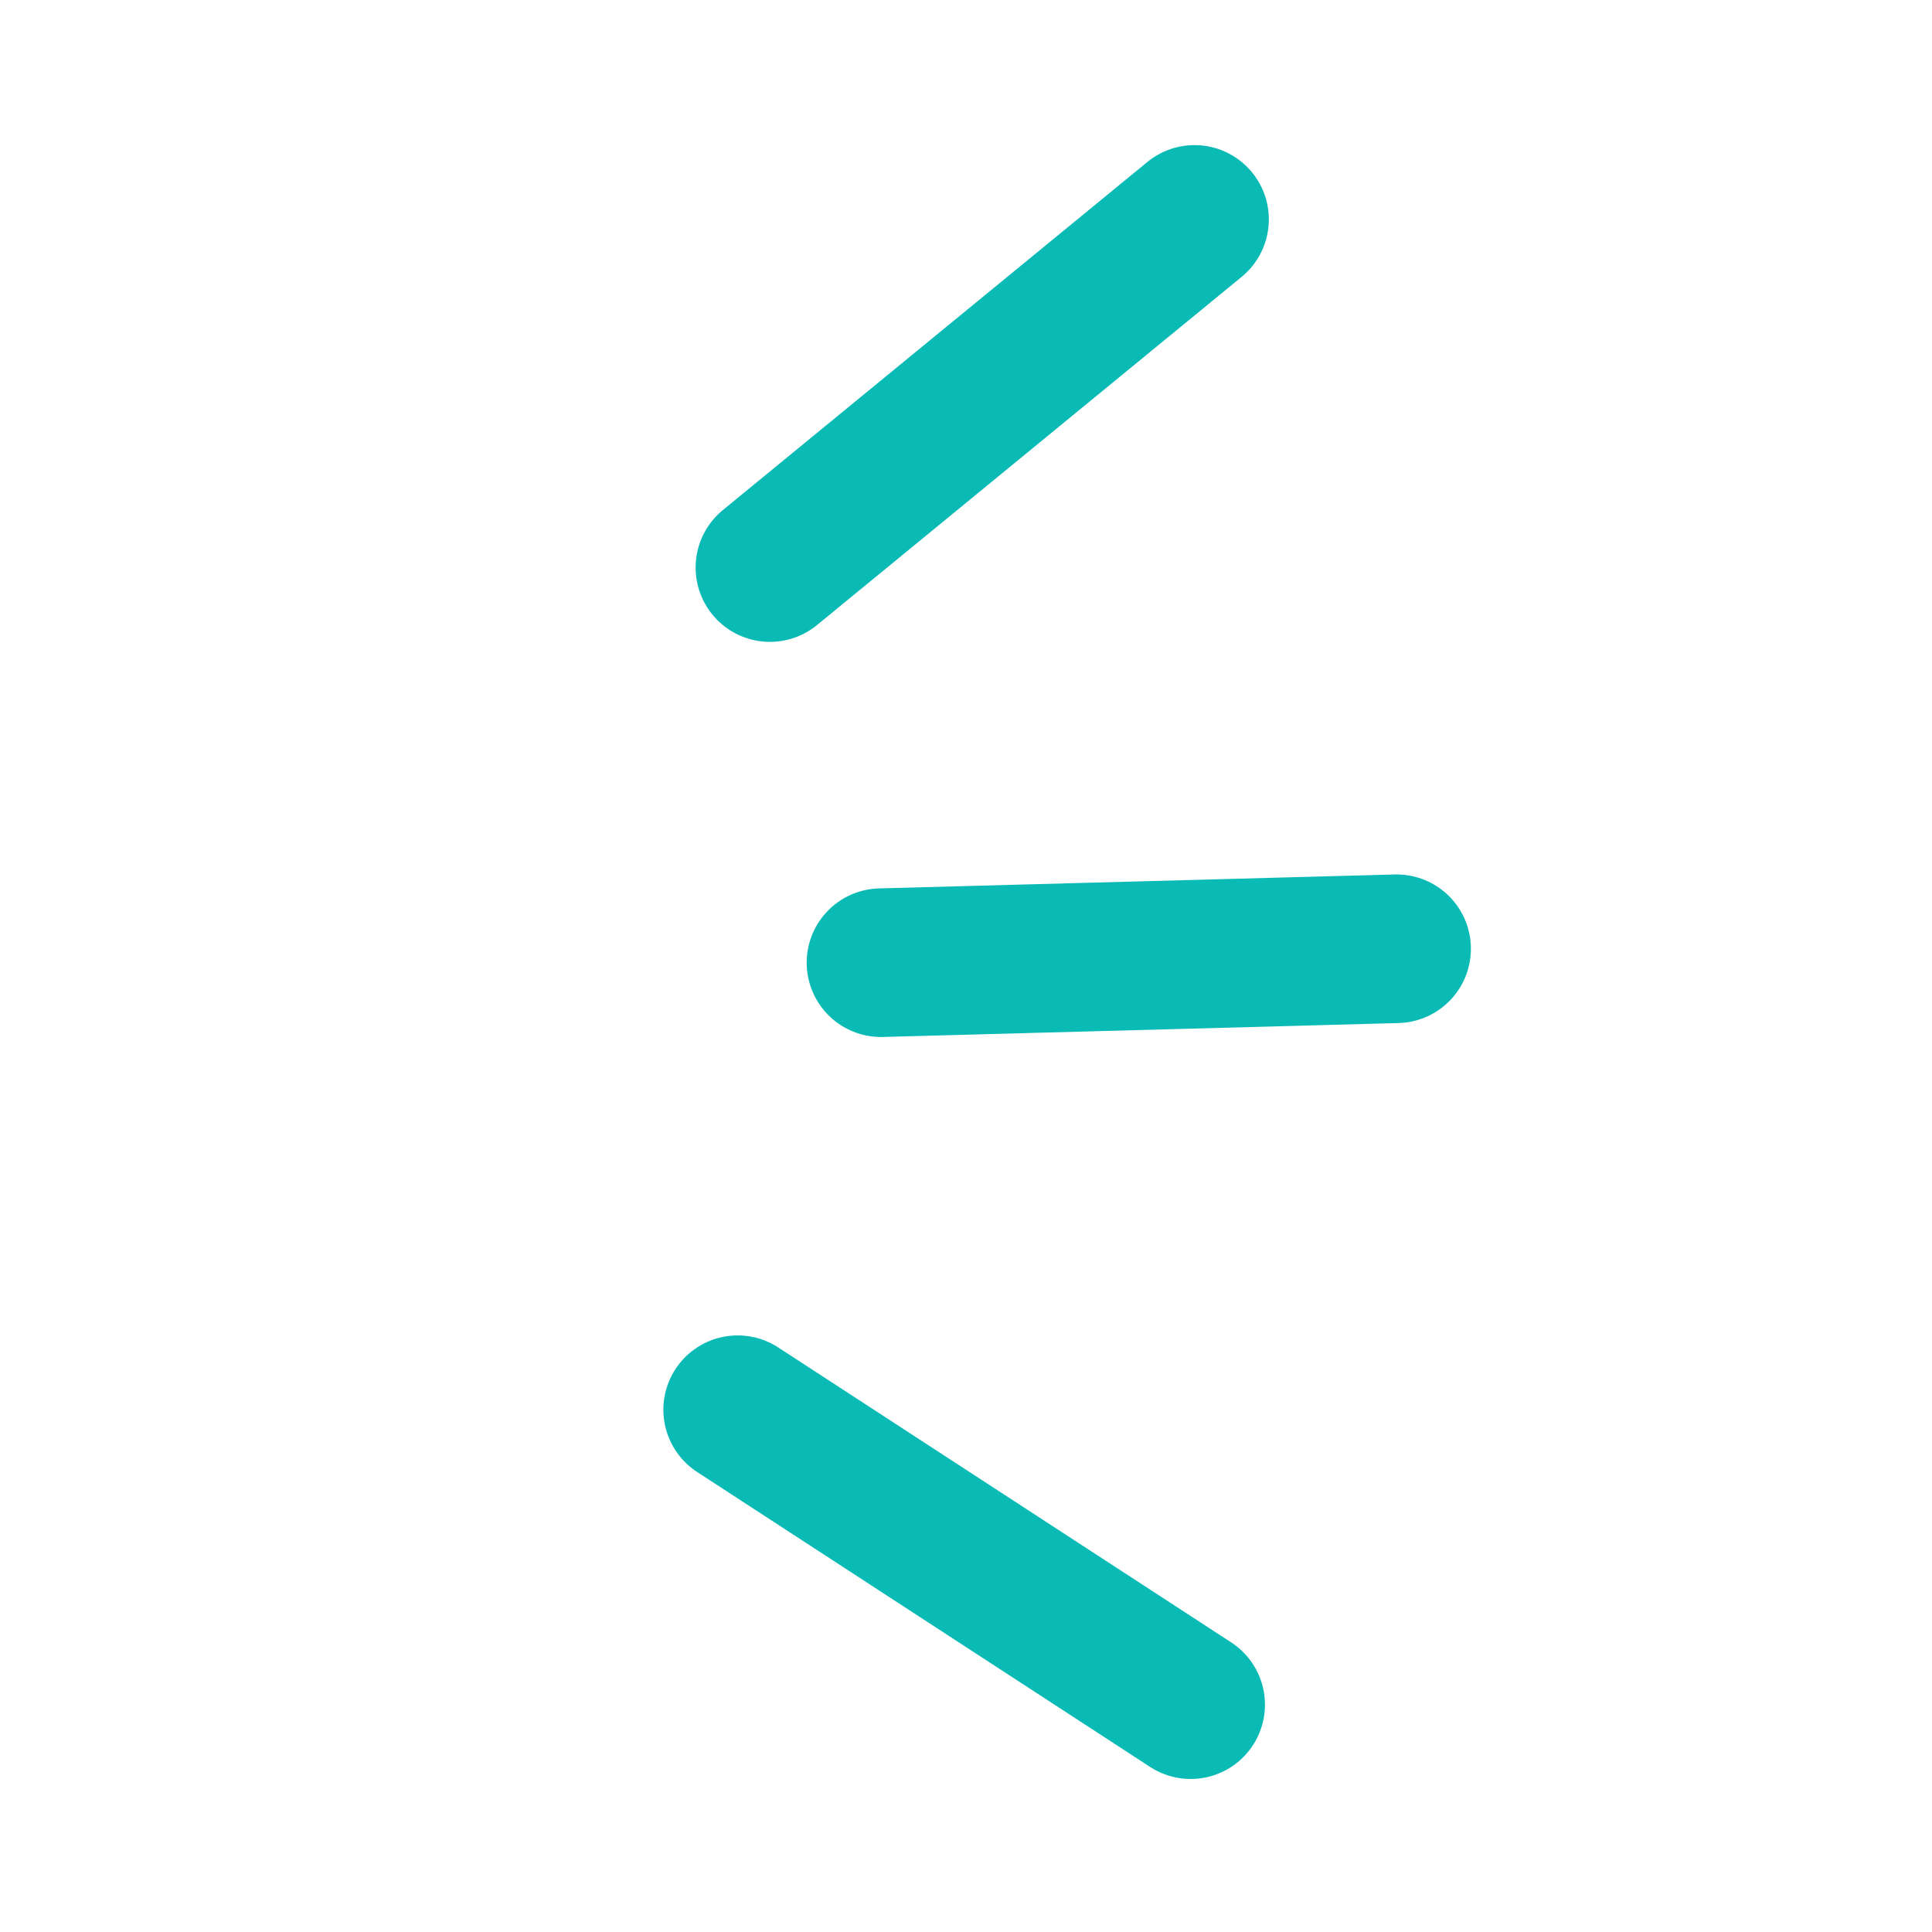
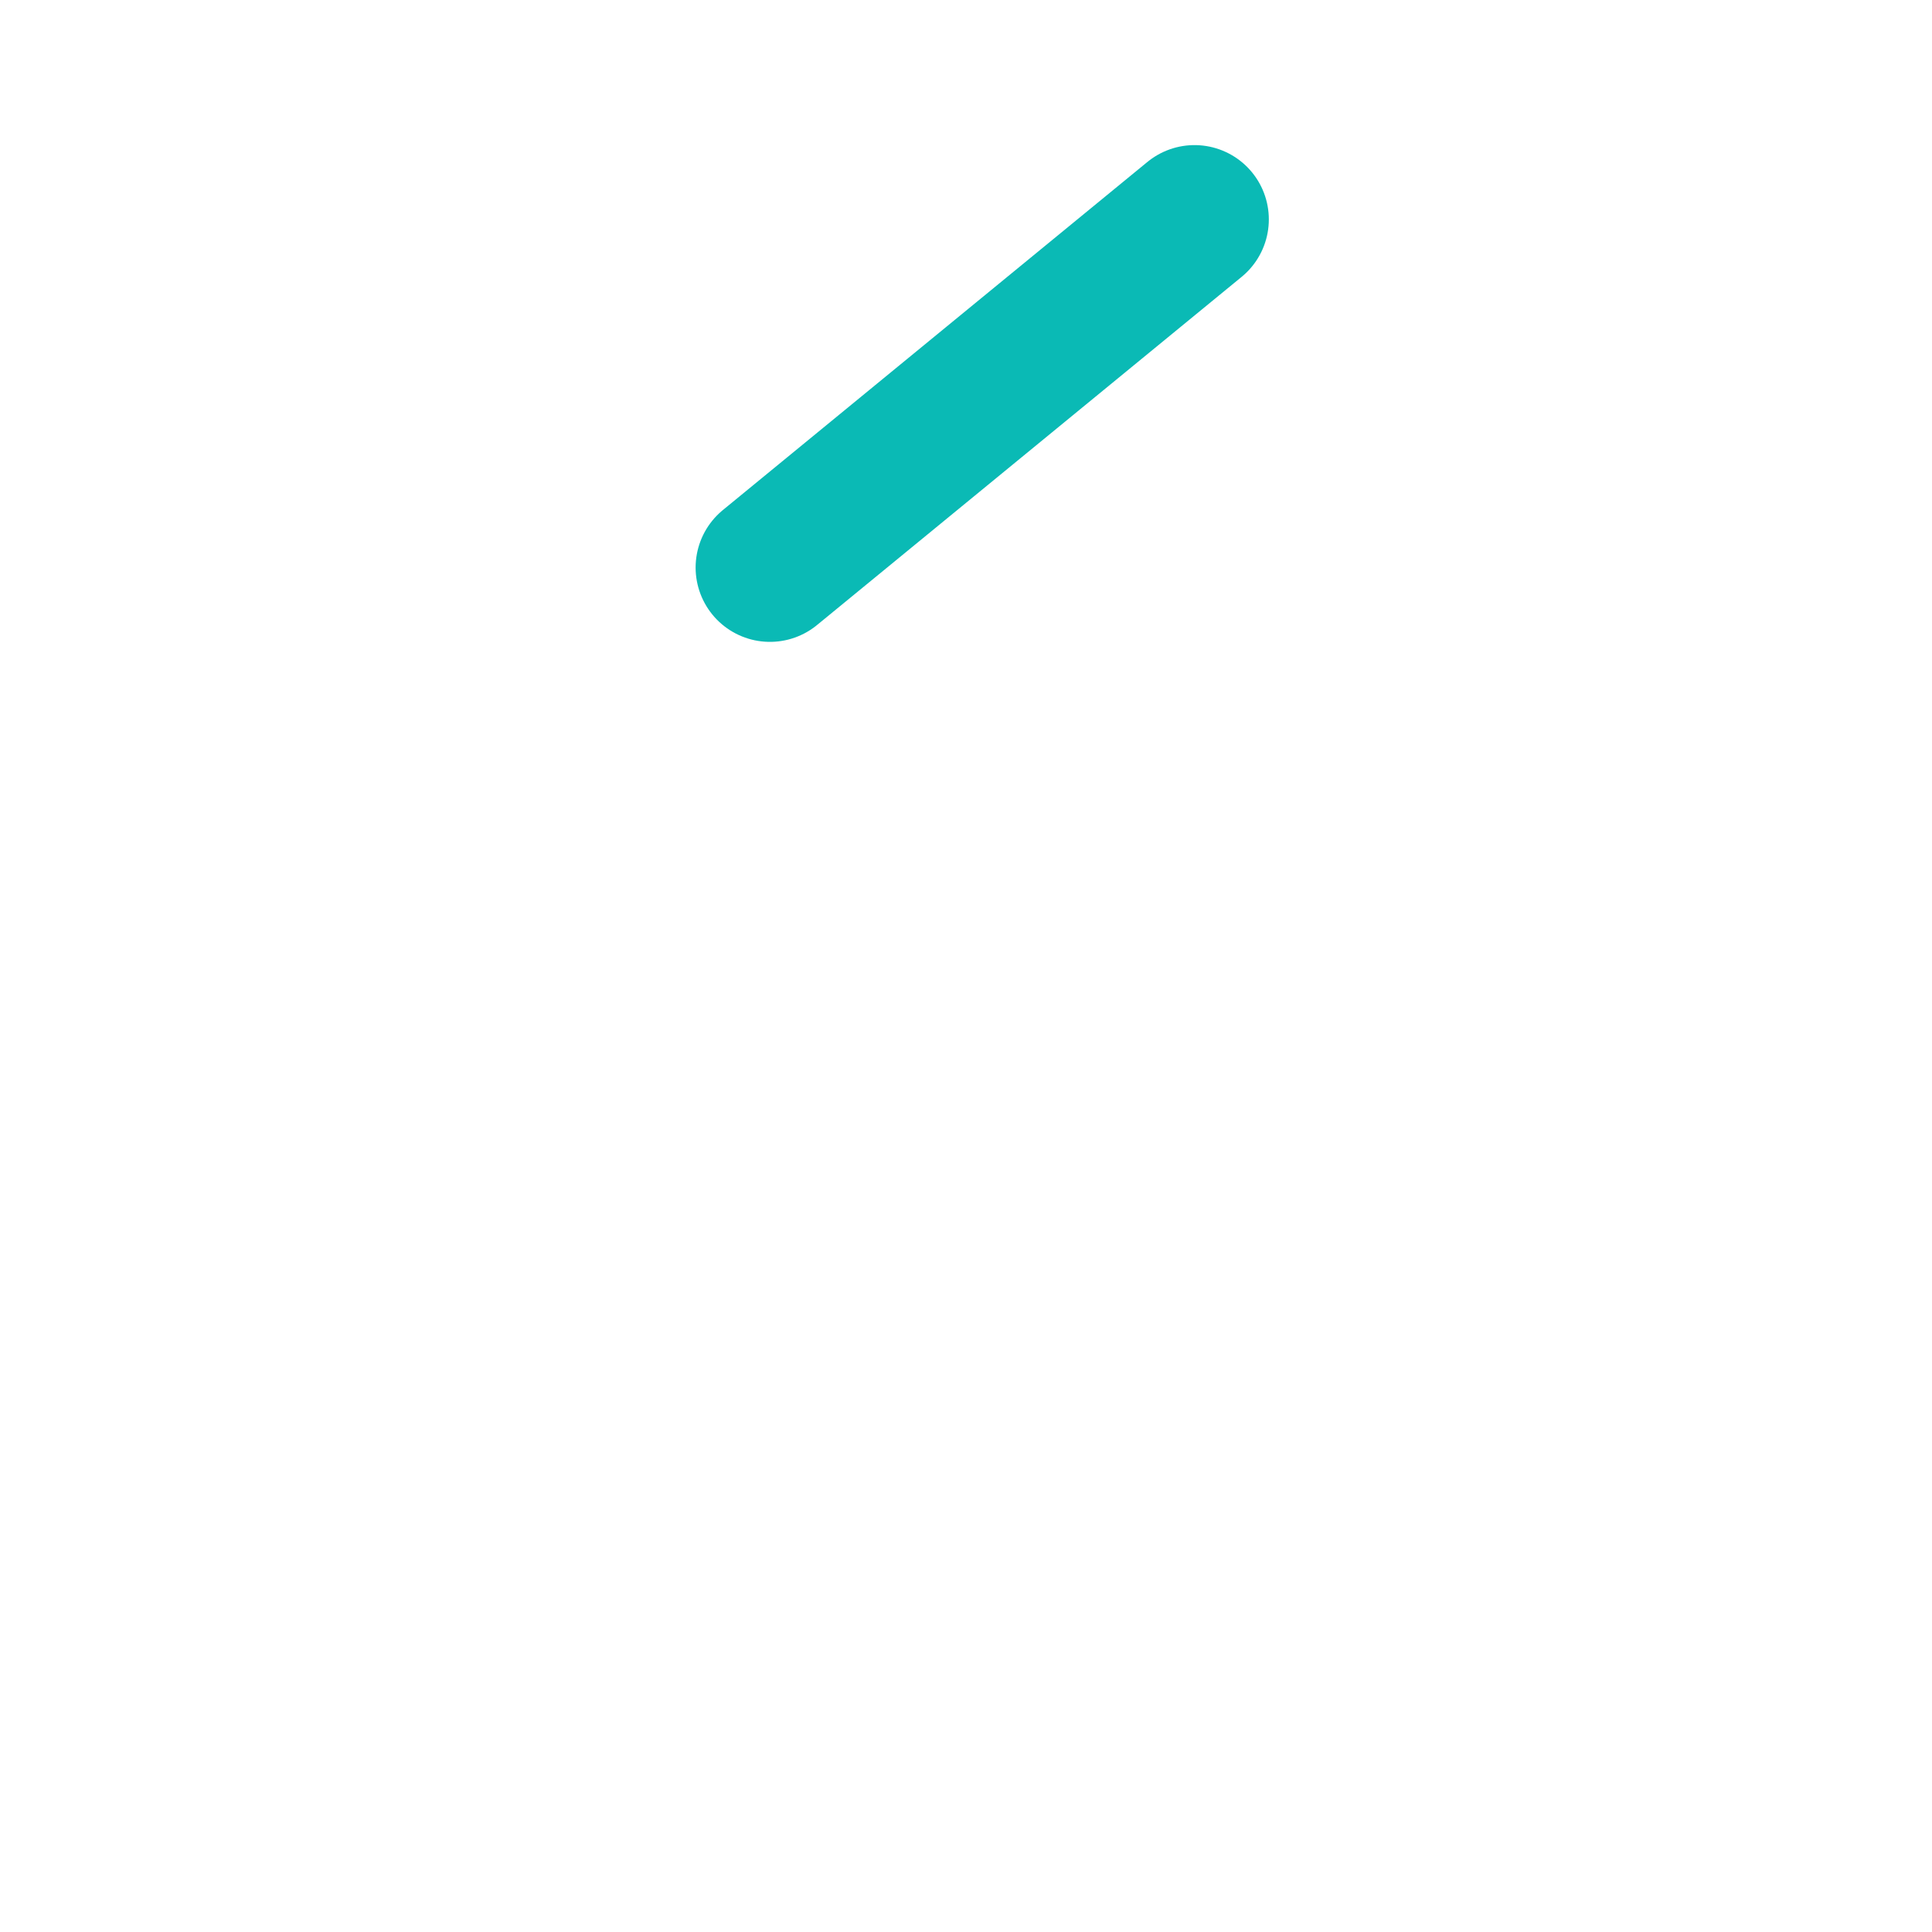
<svg xmlns="http://www.w3.org/2000/svg" width="39" height="39" viewBox="0 0 39 39" fill="none">
  <path d="M15.542 11.457L24.113 4.429" stroke="#0ABAB5" stroke-width="3" stroke-linecap="round" />
-   <path d="M17.784 19.433L28.192 19.152" stroke="#0ABAB5" stroke-width="3" stroke-linecap="round" />
-   <path d="M14.891 28.457L24.035 34.411" stroke="#0ABAB5" stroke-width="3" stroke-linecap="round" />
</svg>